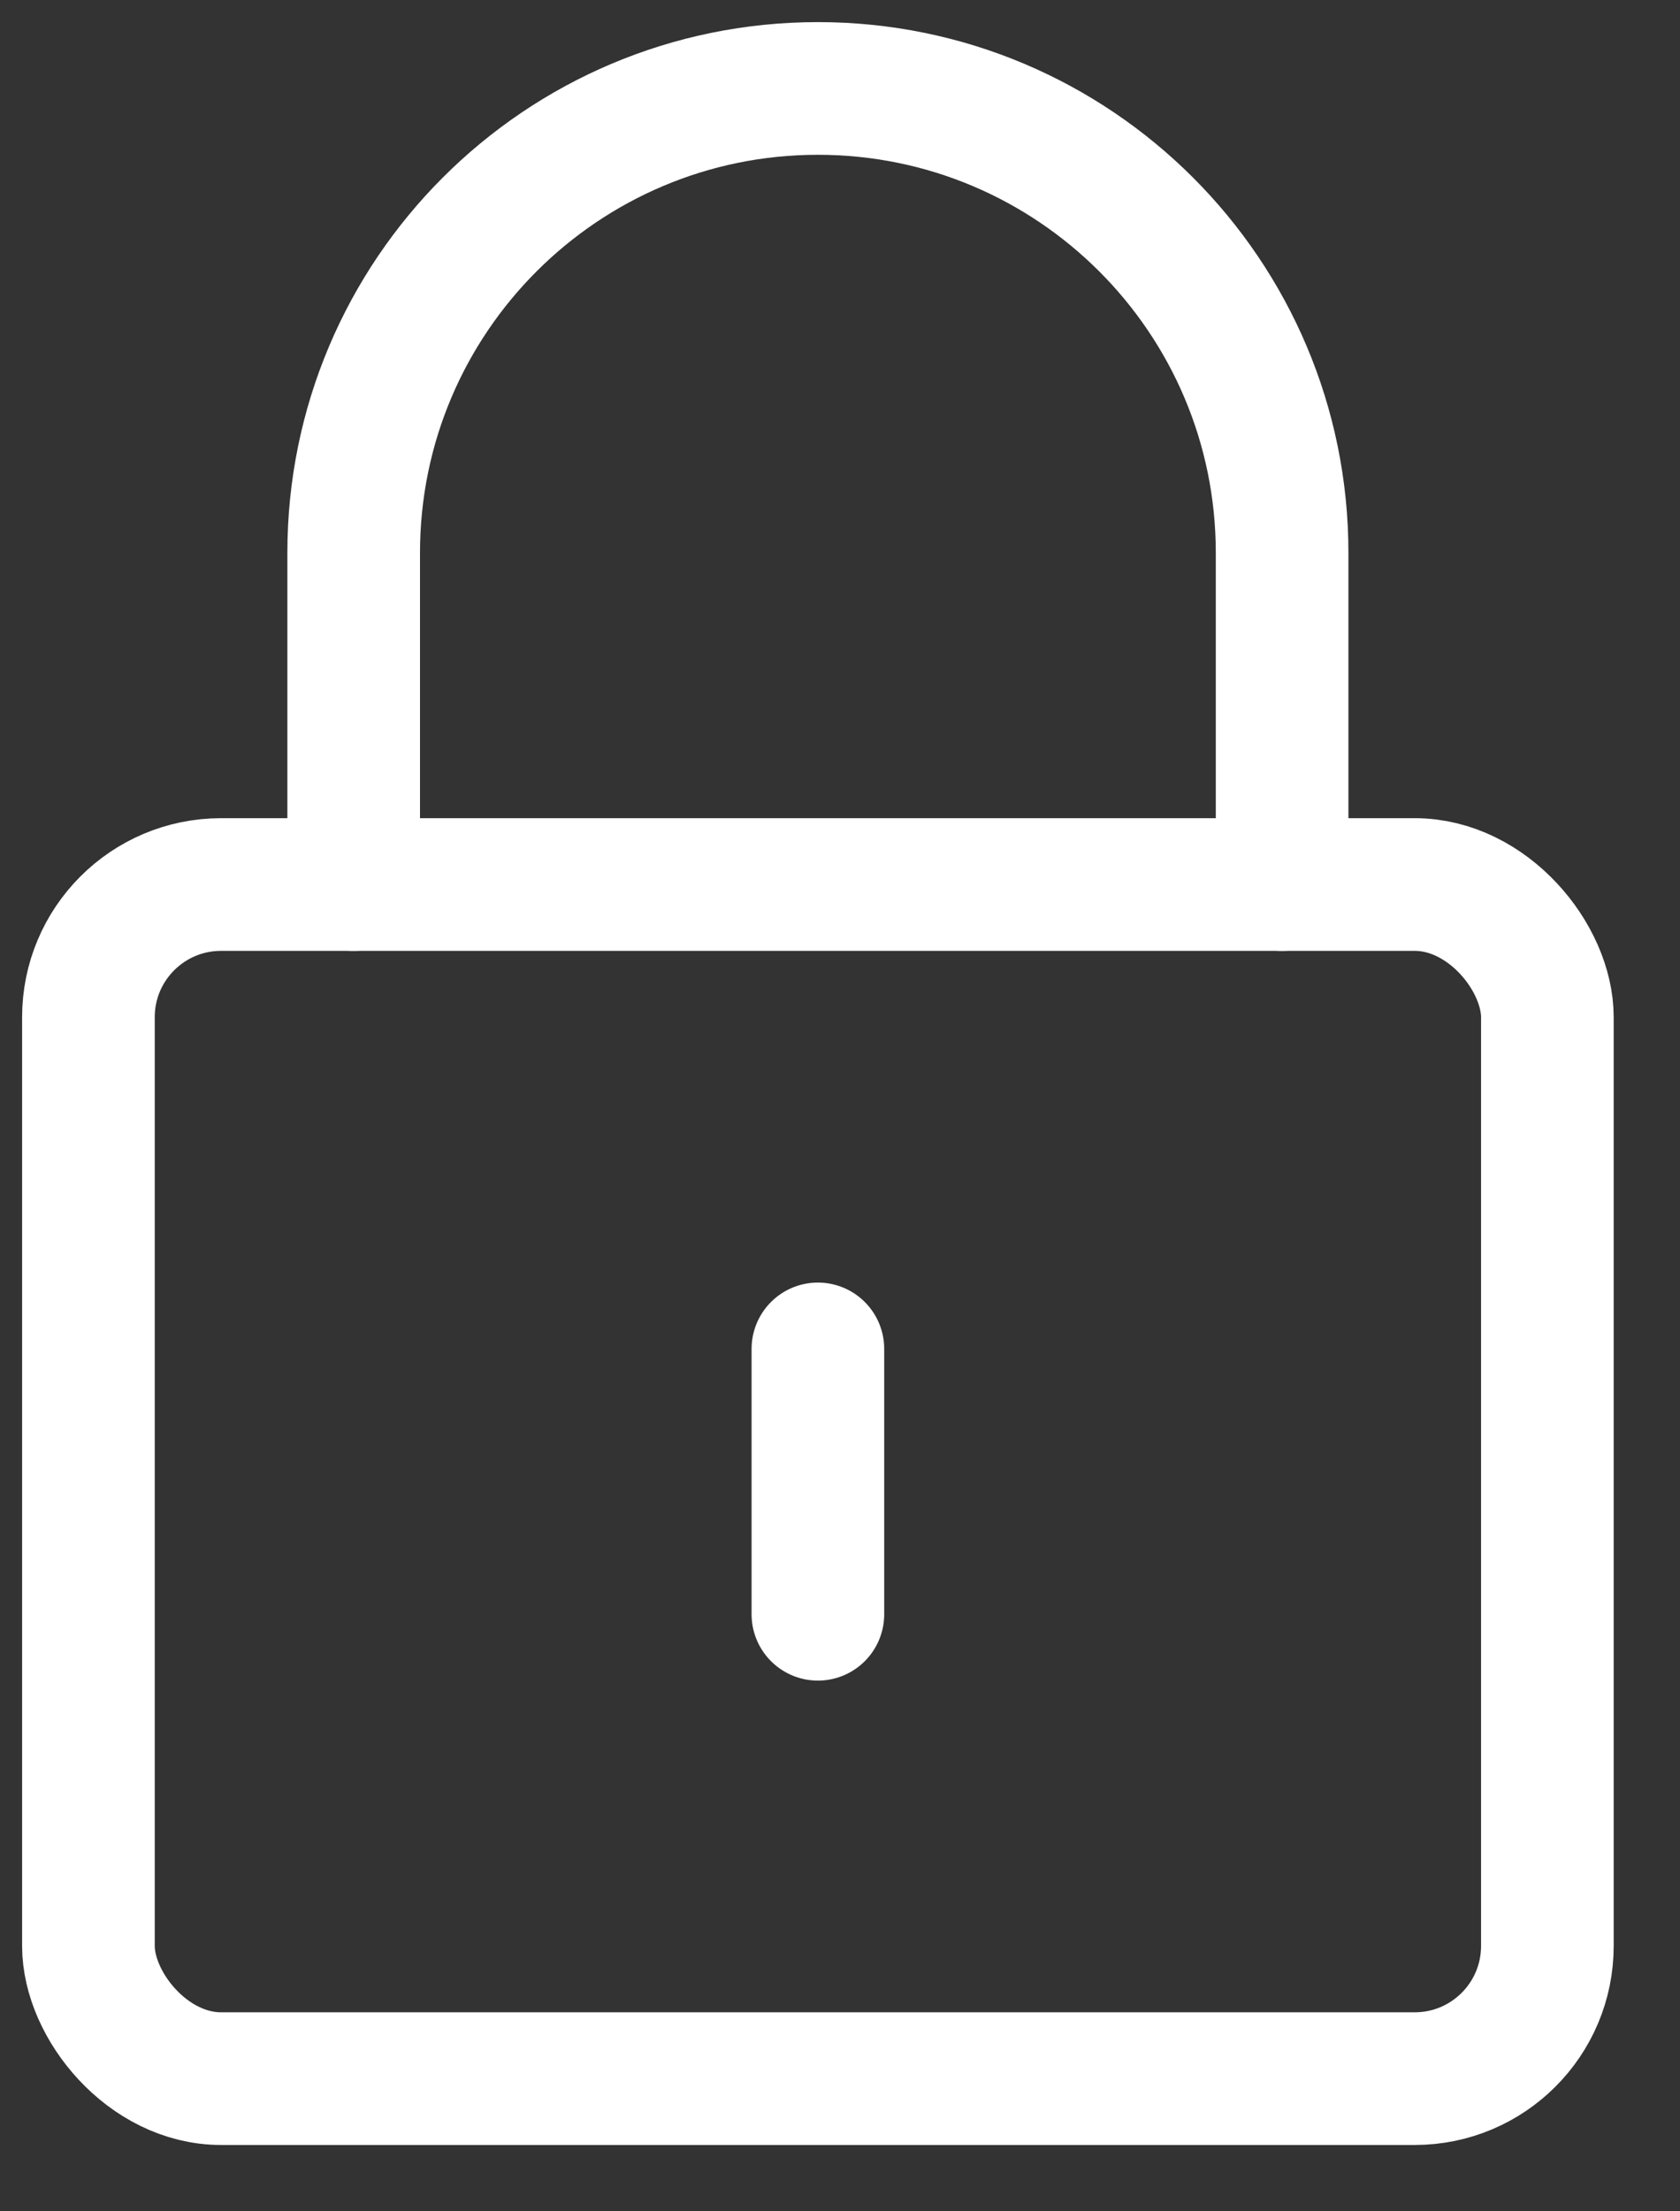
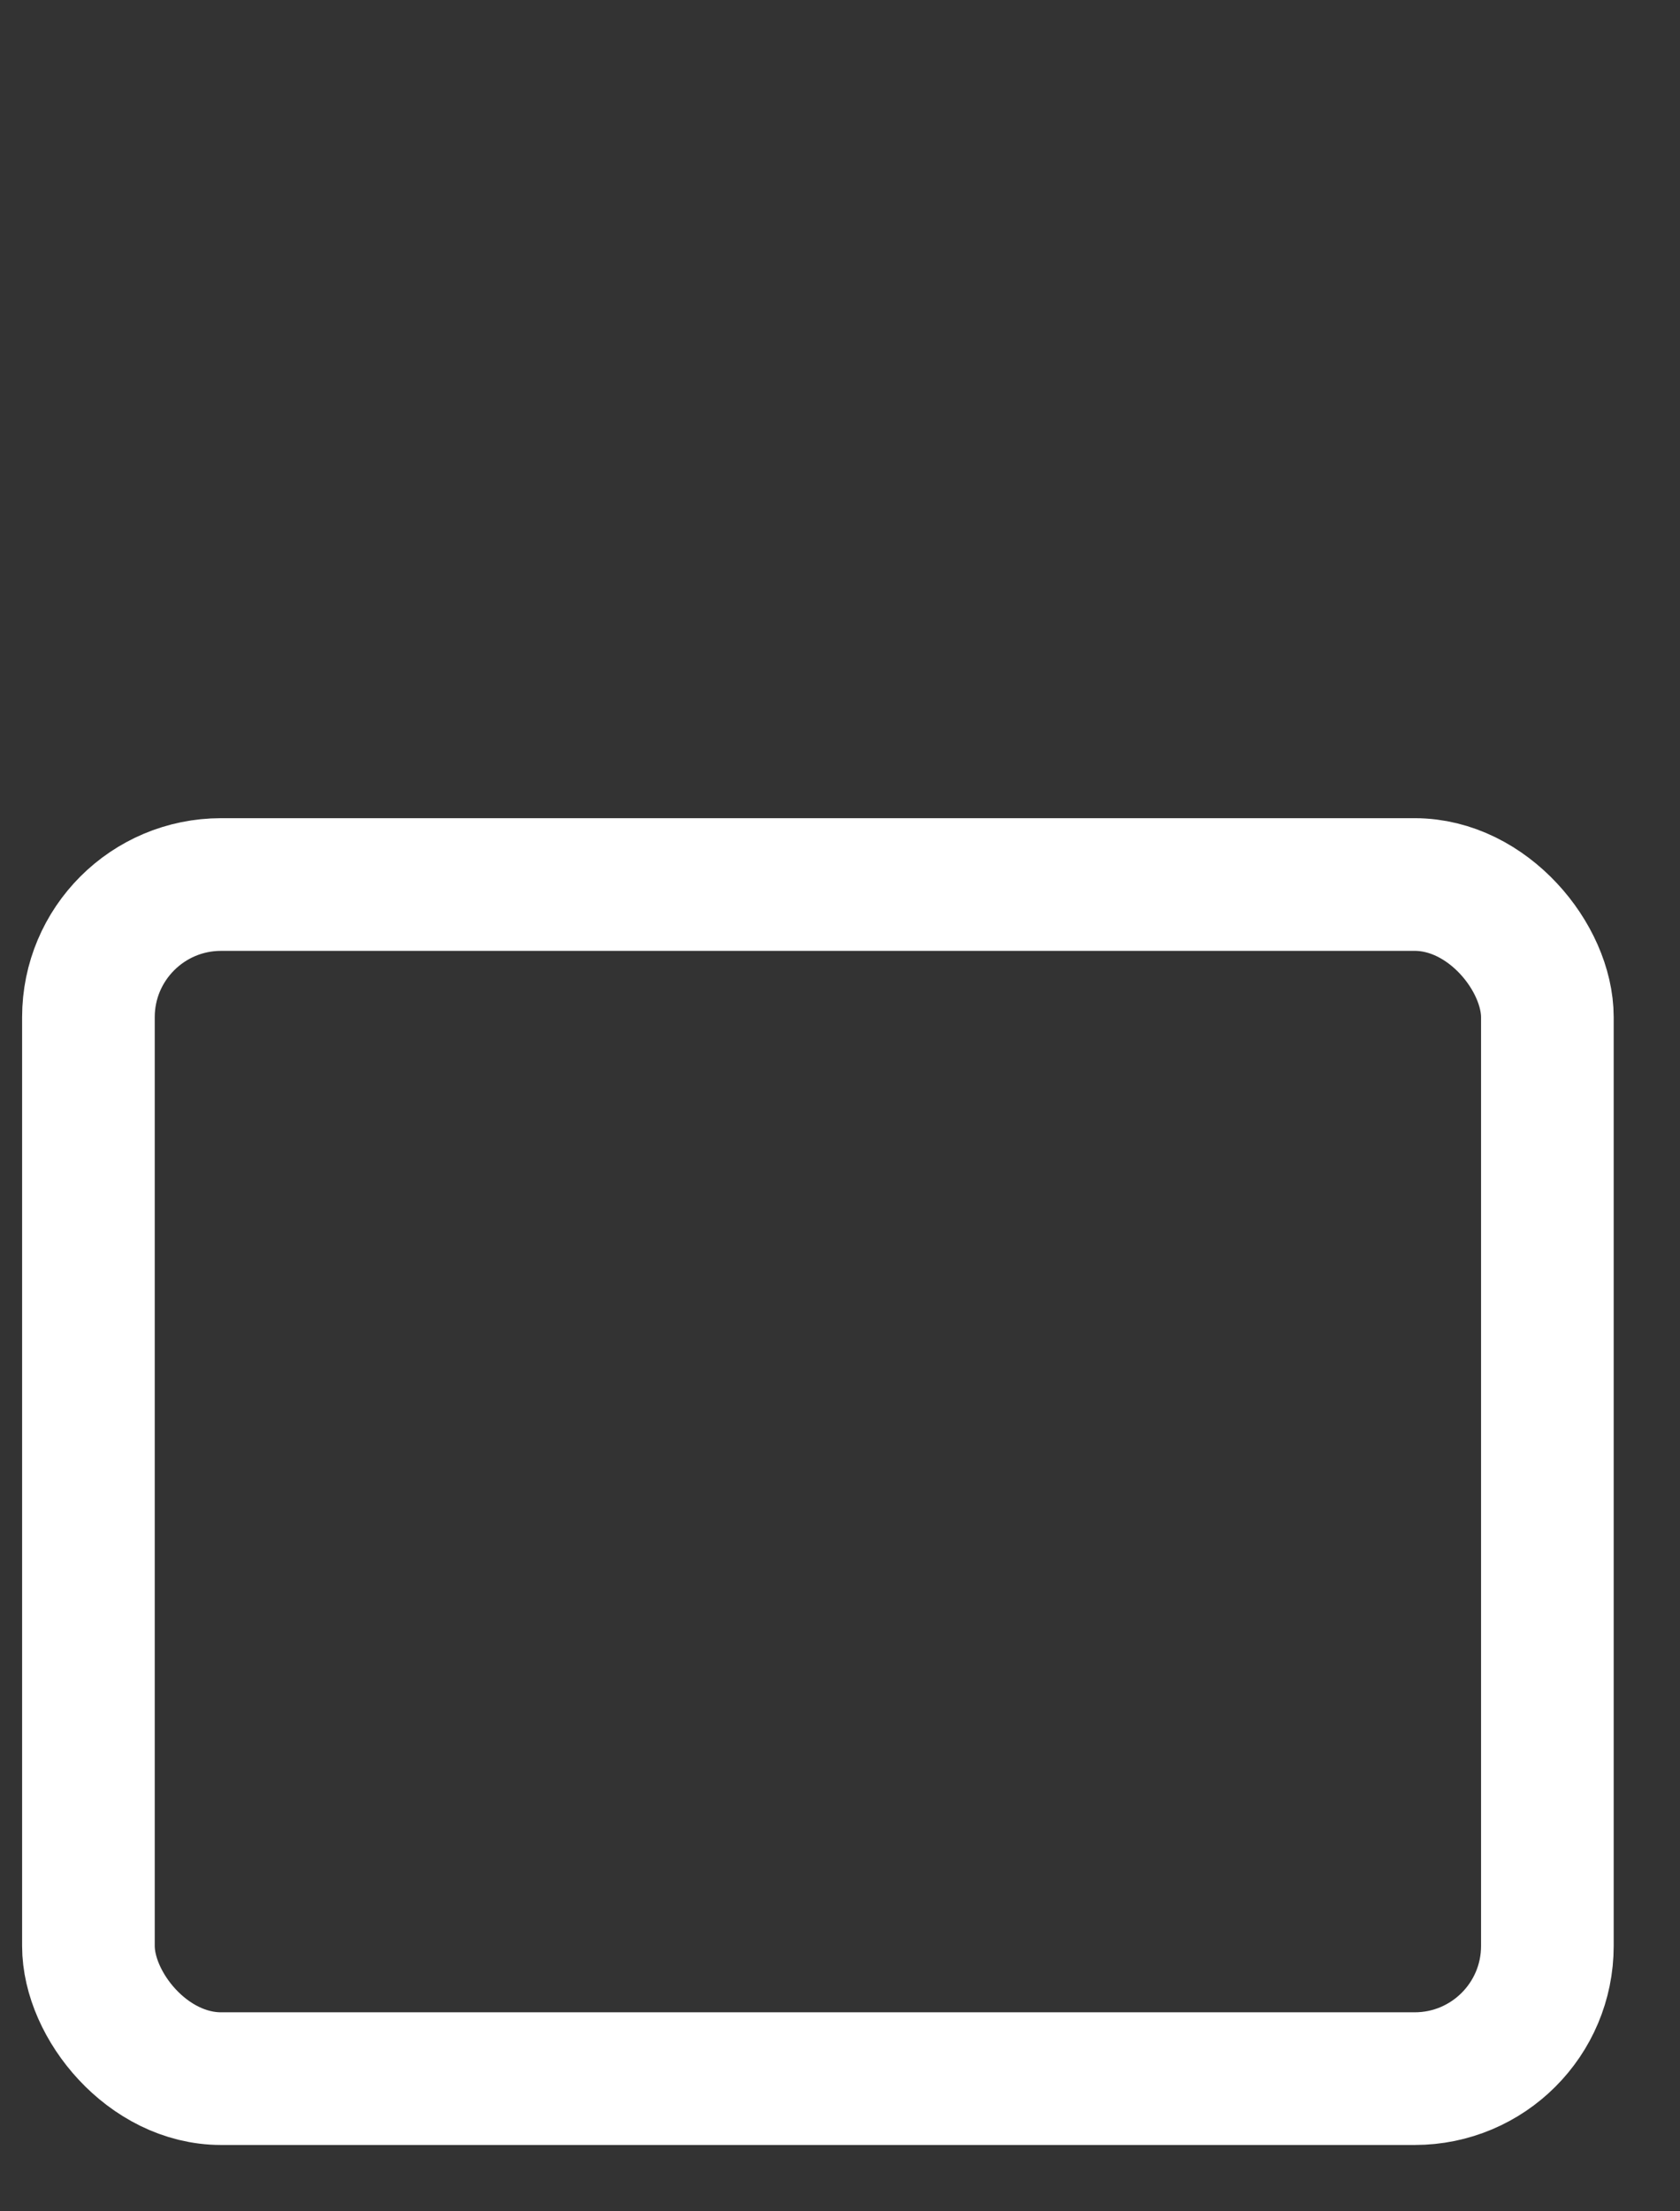
<svg xmlns="http://www.w3.org/2000/svg" width="19px" height="25px" viewBox="0 0 19 25" version="1.1">
  <rect x="0" y="0" width="19" height="25" fill="#333333" stroke="none" />
  <title>lock-1</title>
  <g id="Symbols" stroke="none" stroke-width="1" fill="none" fill-rule="evenodd" stroke-linecap="round" stroke-linejoin="round">
    <g id="Menu-/-Members-Logged-Out" transform="translate(-1530, -20)" stroke="#FFFFFF" stroke-width="1.5">
      <g id="lock-1" transform="translate(1531, 21)">
        <rect id="Rectangle" x="0" y="9" width="16.5" height="13.5" rx="1.5" />
-         <path d="M3,9 L3,5.25 C3,2.351 5.351,0 8.25,0 C11.149,0 13.5,2.351 13.5,5.25 L13.5,9" id="Path" />
-         <line x1="8.25" y1="14.25" x2="8.25" y2="17.25" id="Path" />
      </g>
    </g>
  </g>
</svg>